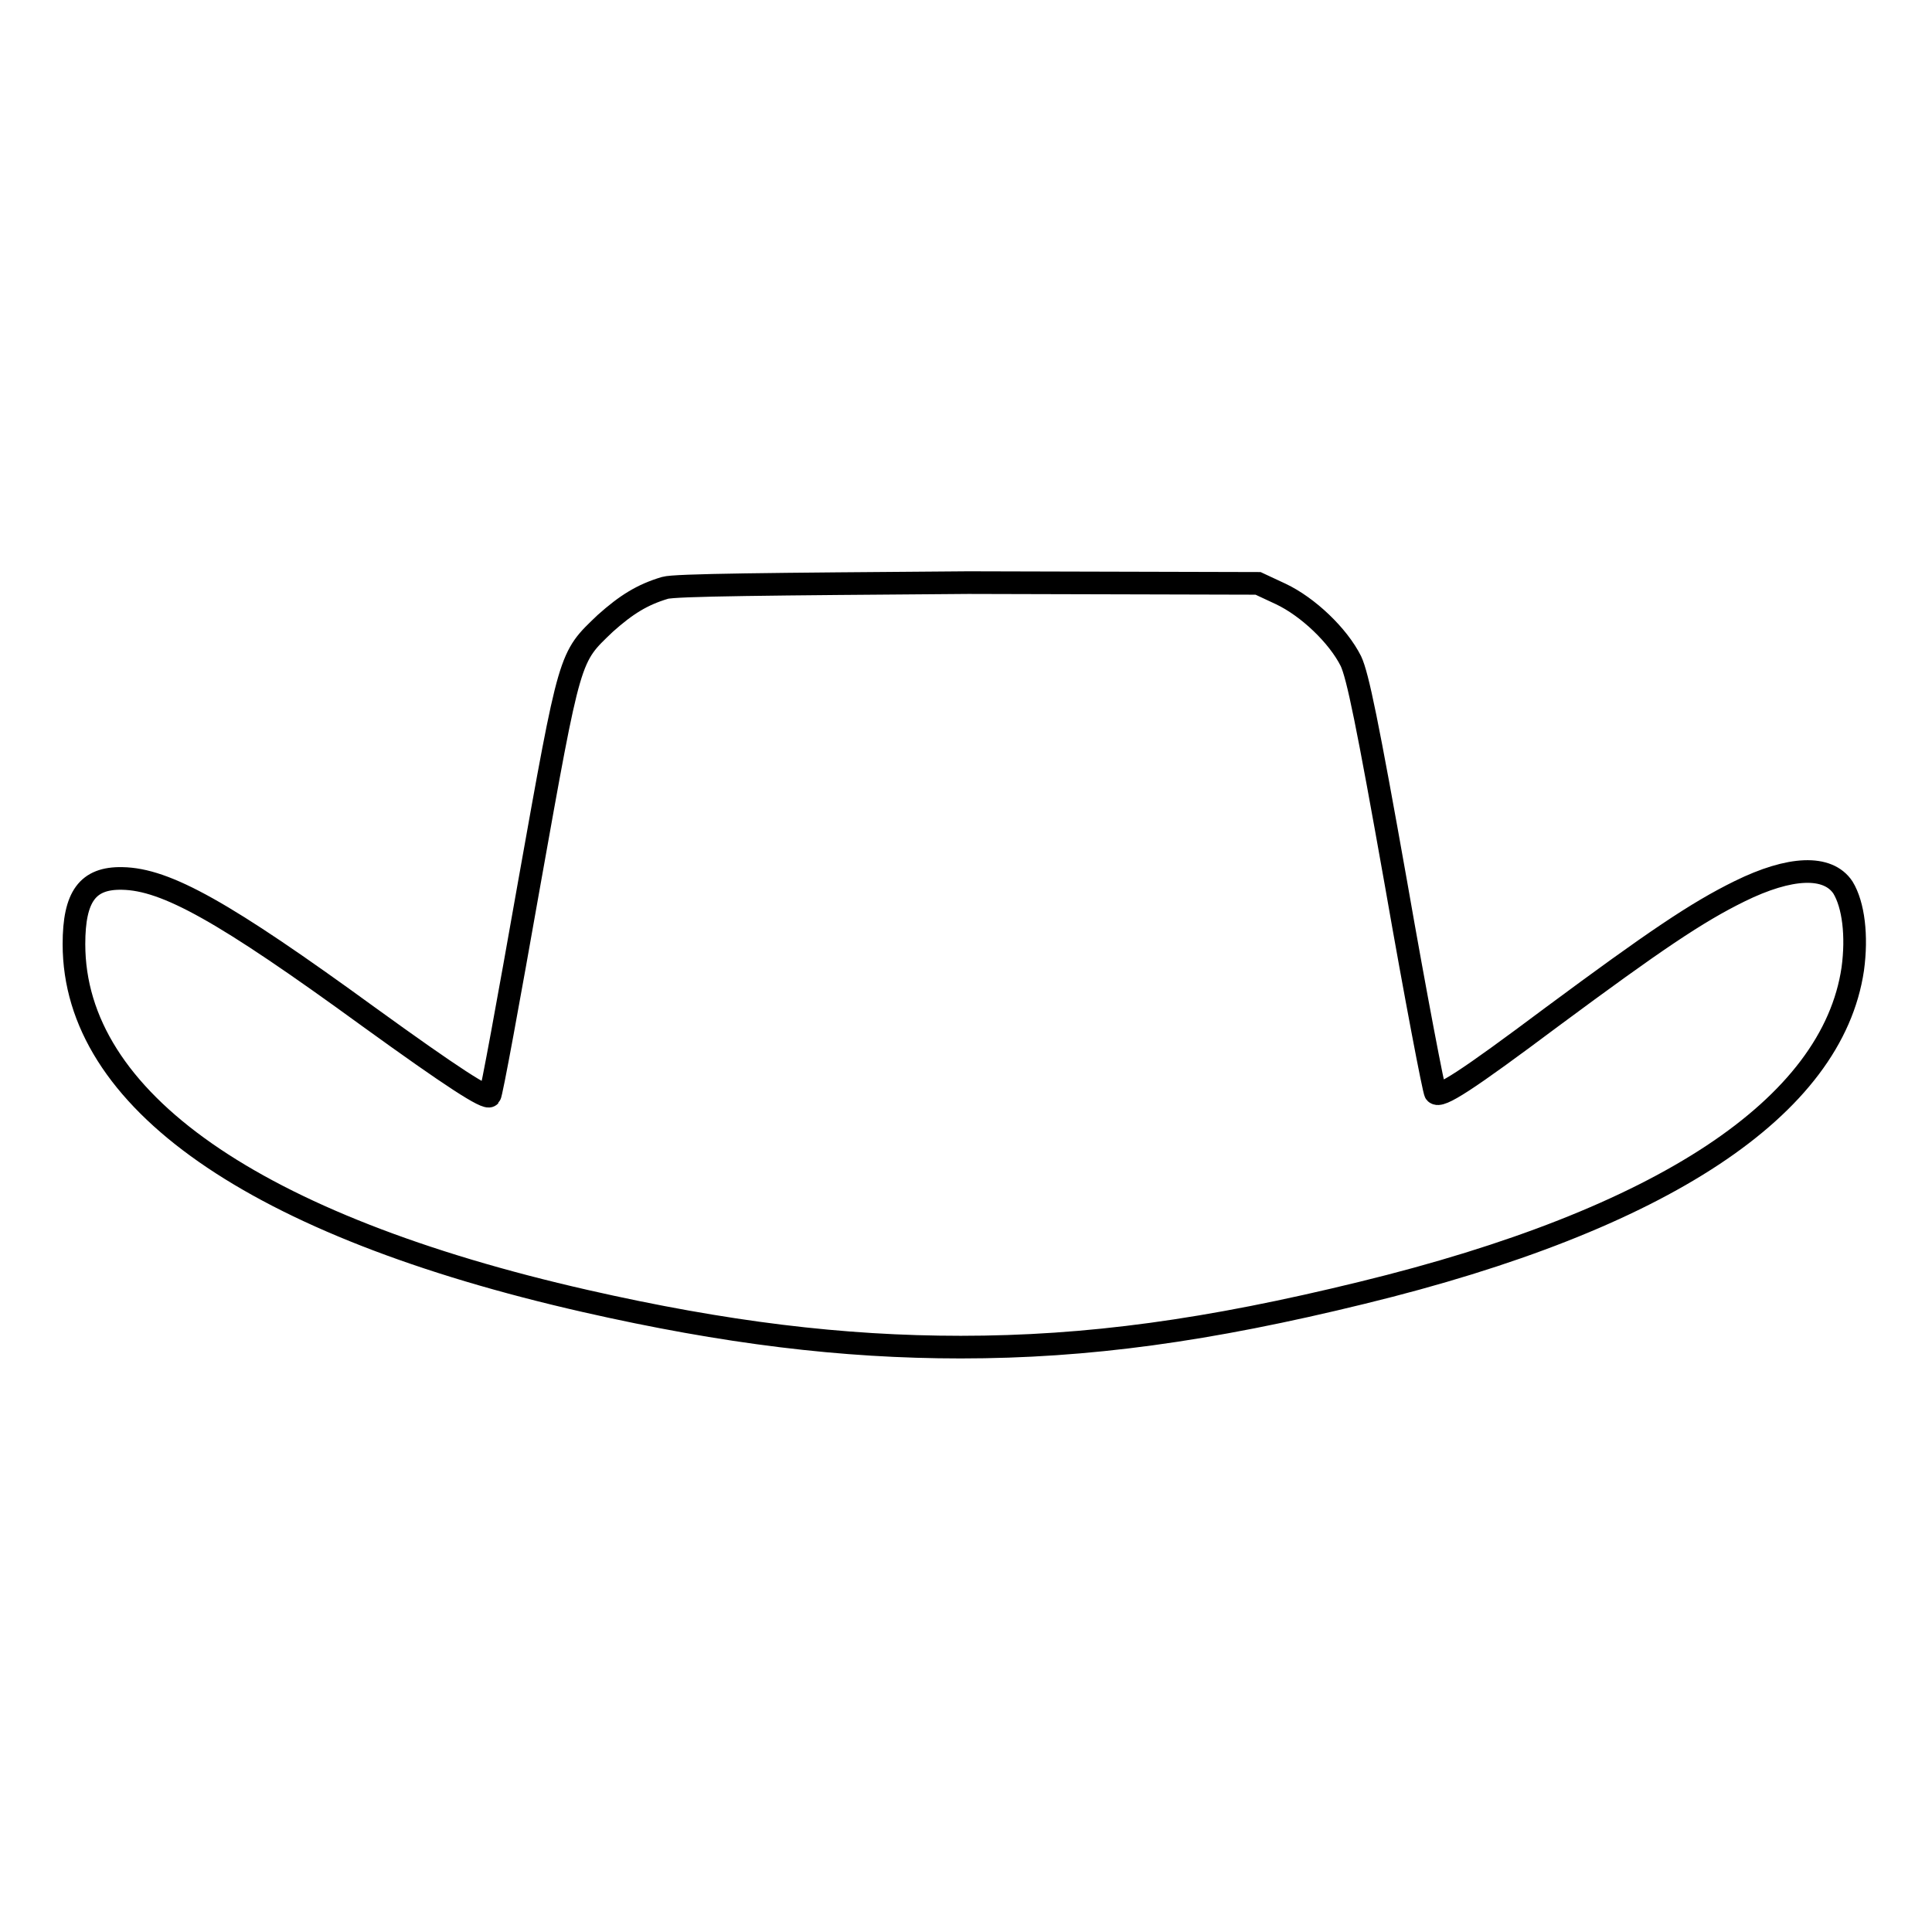
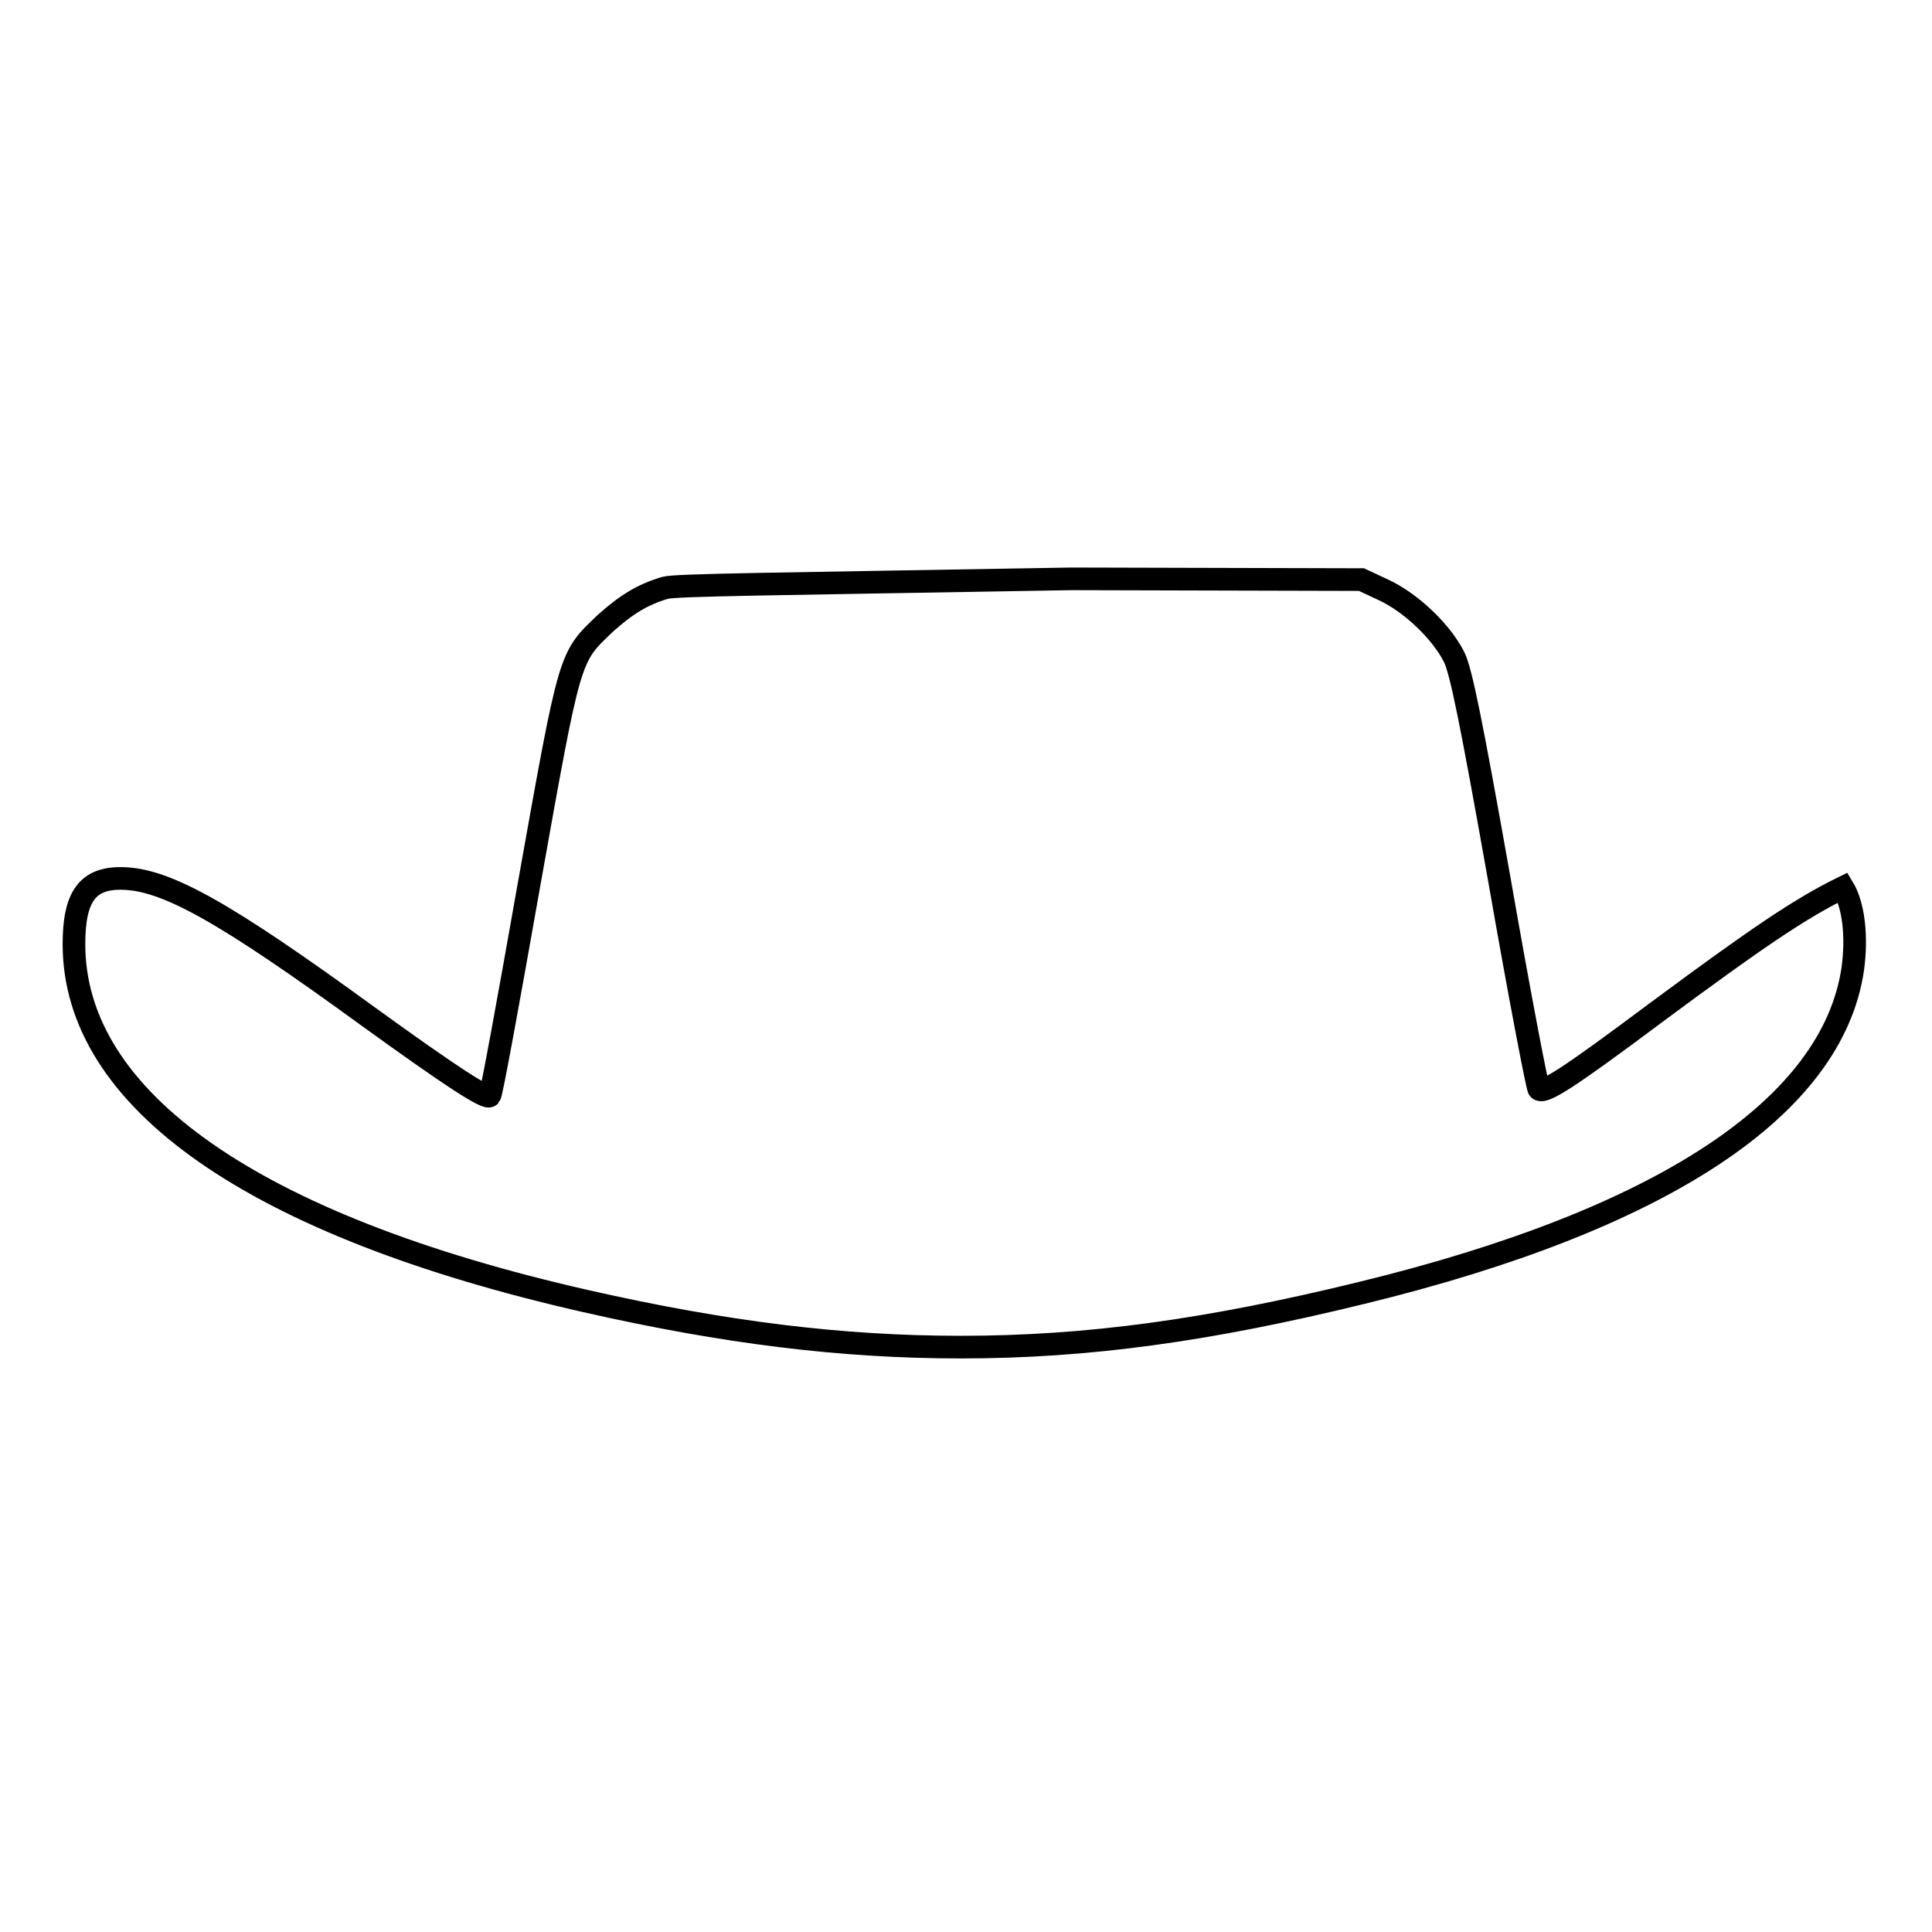
<svg xmlns="http://www.w3.org/2000/svg" version="1.1" x="0px" y="0px" viewBox="0 0 256 256" enable-background="new 0 0 256 256" xml:space="preserve">
  <g>
    <g>
      <g>
-         <path stroke-width="3" fill-opacity="0" stroke="#000000" d="M88.1,77.9c-3,0.9-5.1,2.2-7.9,4.7c-4.8,4.6-4.6,3.8-10.1,34.6c-2.7,15.3-5,27.9-5.2,28c-0.4,0.5-4.9-2.4-16.1-10.5c-19.1-13.9-26.8-18.2-32.6-18.3c-4.6-0.1-6.4,2.4-6.4,8.7c0,20.6,23.8,37.3,67.8,47.3c18.5,4.2,34,6.1,49.7,6.1c16.8,0,32.8-2.2,53.2-7.2c39.8-9.7,62.3-24.6,65-42.9c0.6-4.4,0.1-8.5-1.3-10.8c-2-3-7-2.8-13.7,0.5c-5.7,2.8-11.3,6.6-24.8,16.6c-11.5,8.6-14.9,10.8-15.5,10.1c-0.2-0.2-2.6-12.7-5.2-27.6c-3.8-21.4-5.1-27.7-6-29.6c-1.7-3.4-5.7-7.2-9.3-8.9l-3-1.4l-38.4-0.1C101.9,77.4,89.4,77.5,88.1,77.9z" />
+         <path stroke-width="3" fill-opacity="0" stroke="#000000" d="M88.1,77.9c-3,0.9-5.1,2.2-7.9,4.7c-4.8,4.6-4.6,3.8-10.1,34.6c-2.7,15.3-5,27.9-5.2,28c-0.4,0.5-4.9-2.4-16.1-10.5c-19.1-13.9-26.8-18.2-32.6-18.3c-4.6-0.1-6.4,2.4-6.4,8.7c0,20.6,23.8,37.3,67.8,47.3c18.5,4.2,34,6.1,49.7,6.1c16.8,0,32.8-2.2,53.2-7.2c39.8-9.7,62.3-24.6,65-42.9c0.6-4.4,0.1-8.5-1.3-10.8c-5.7,2.8-11.3,6.6-24.8,16.6c-11.5,8.6-14.9,10.8-15.5,10.1c-0.2-0.2-2.6-12.7-5.2-27.6c-3.8-21.4-5.1-27.7-6-29.6c-1.7-3.4-5.7-7.2-9.3-8.9l-3-1.4l-38.4-0.1C101.9,77.4,89.4,77.5,88.1,77.9z" />
      </g>
    </g>
  </g>
</svg>